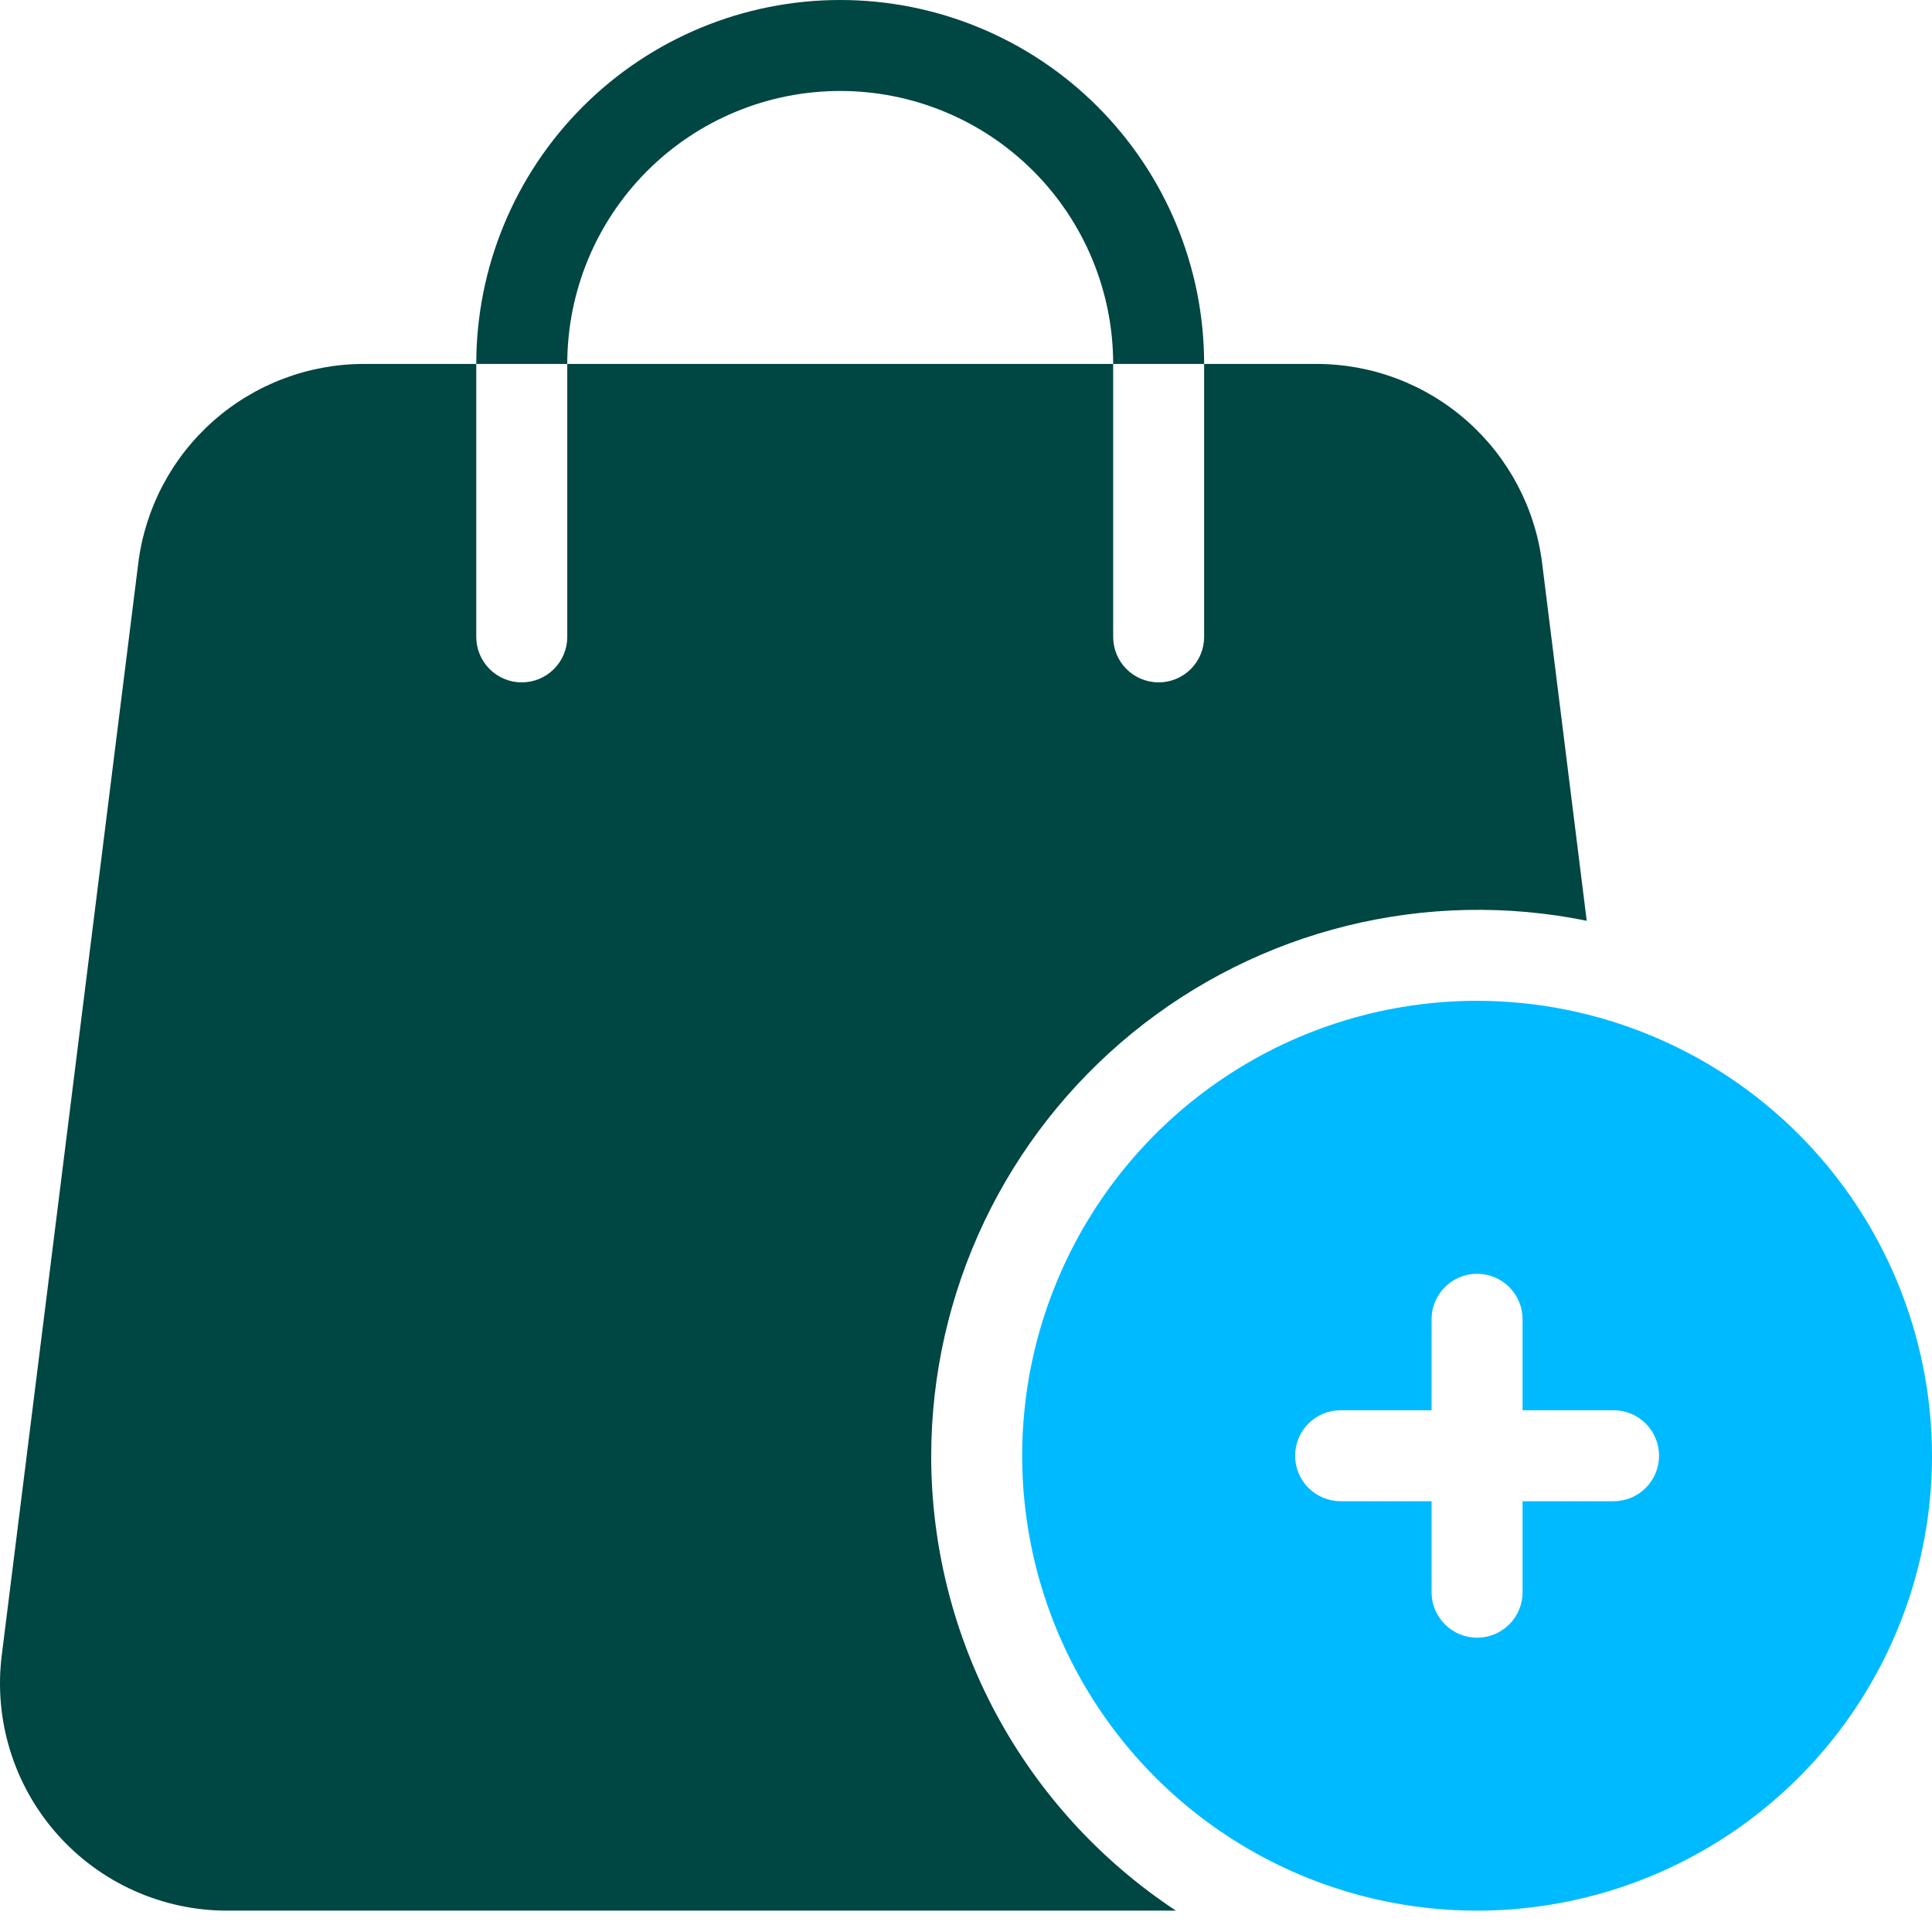
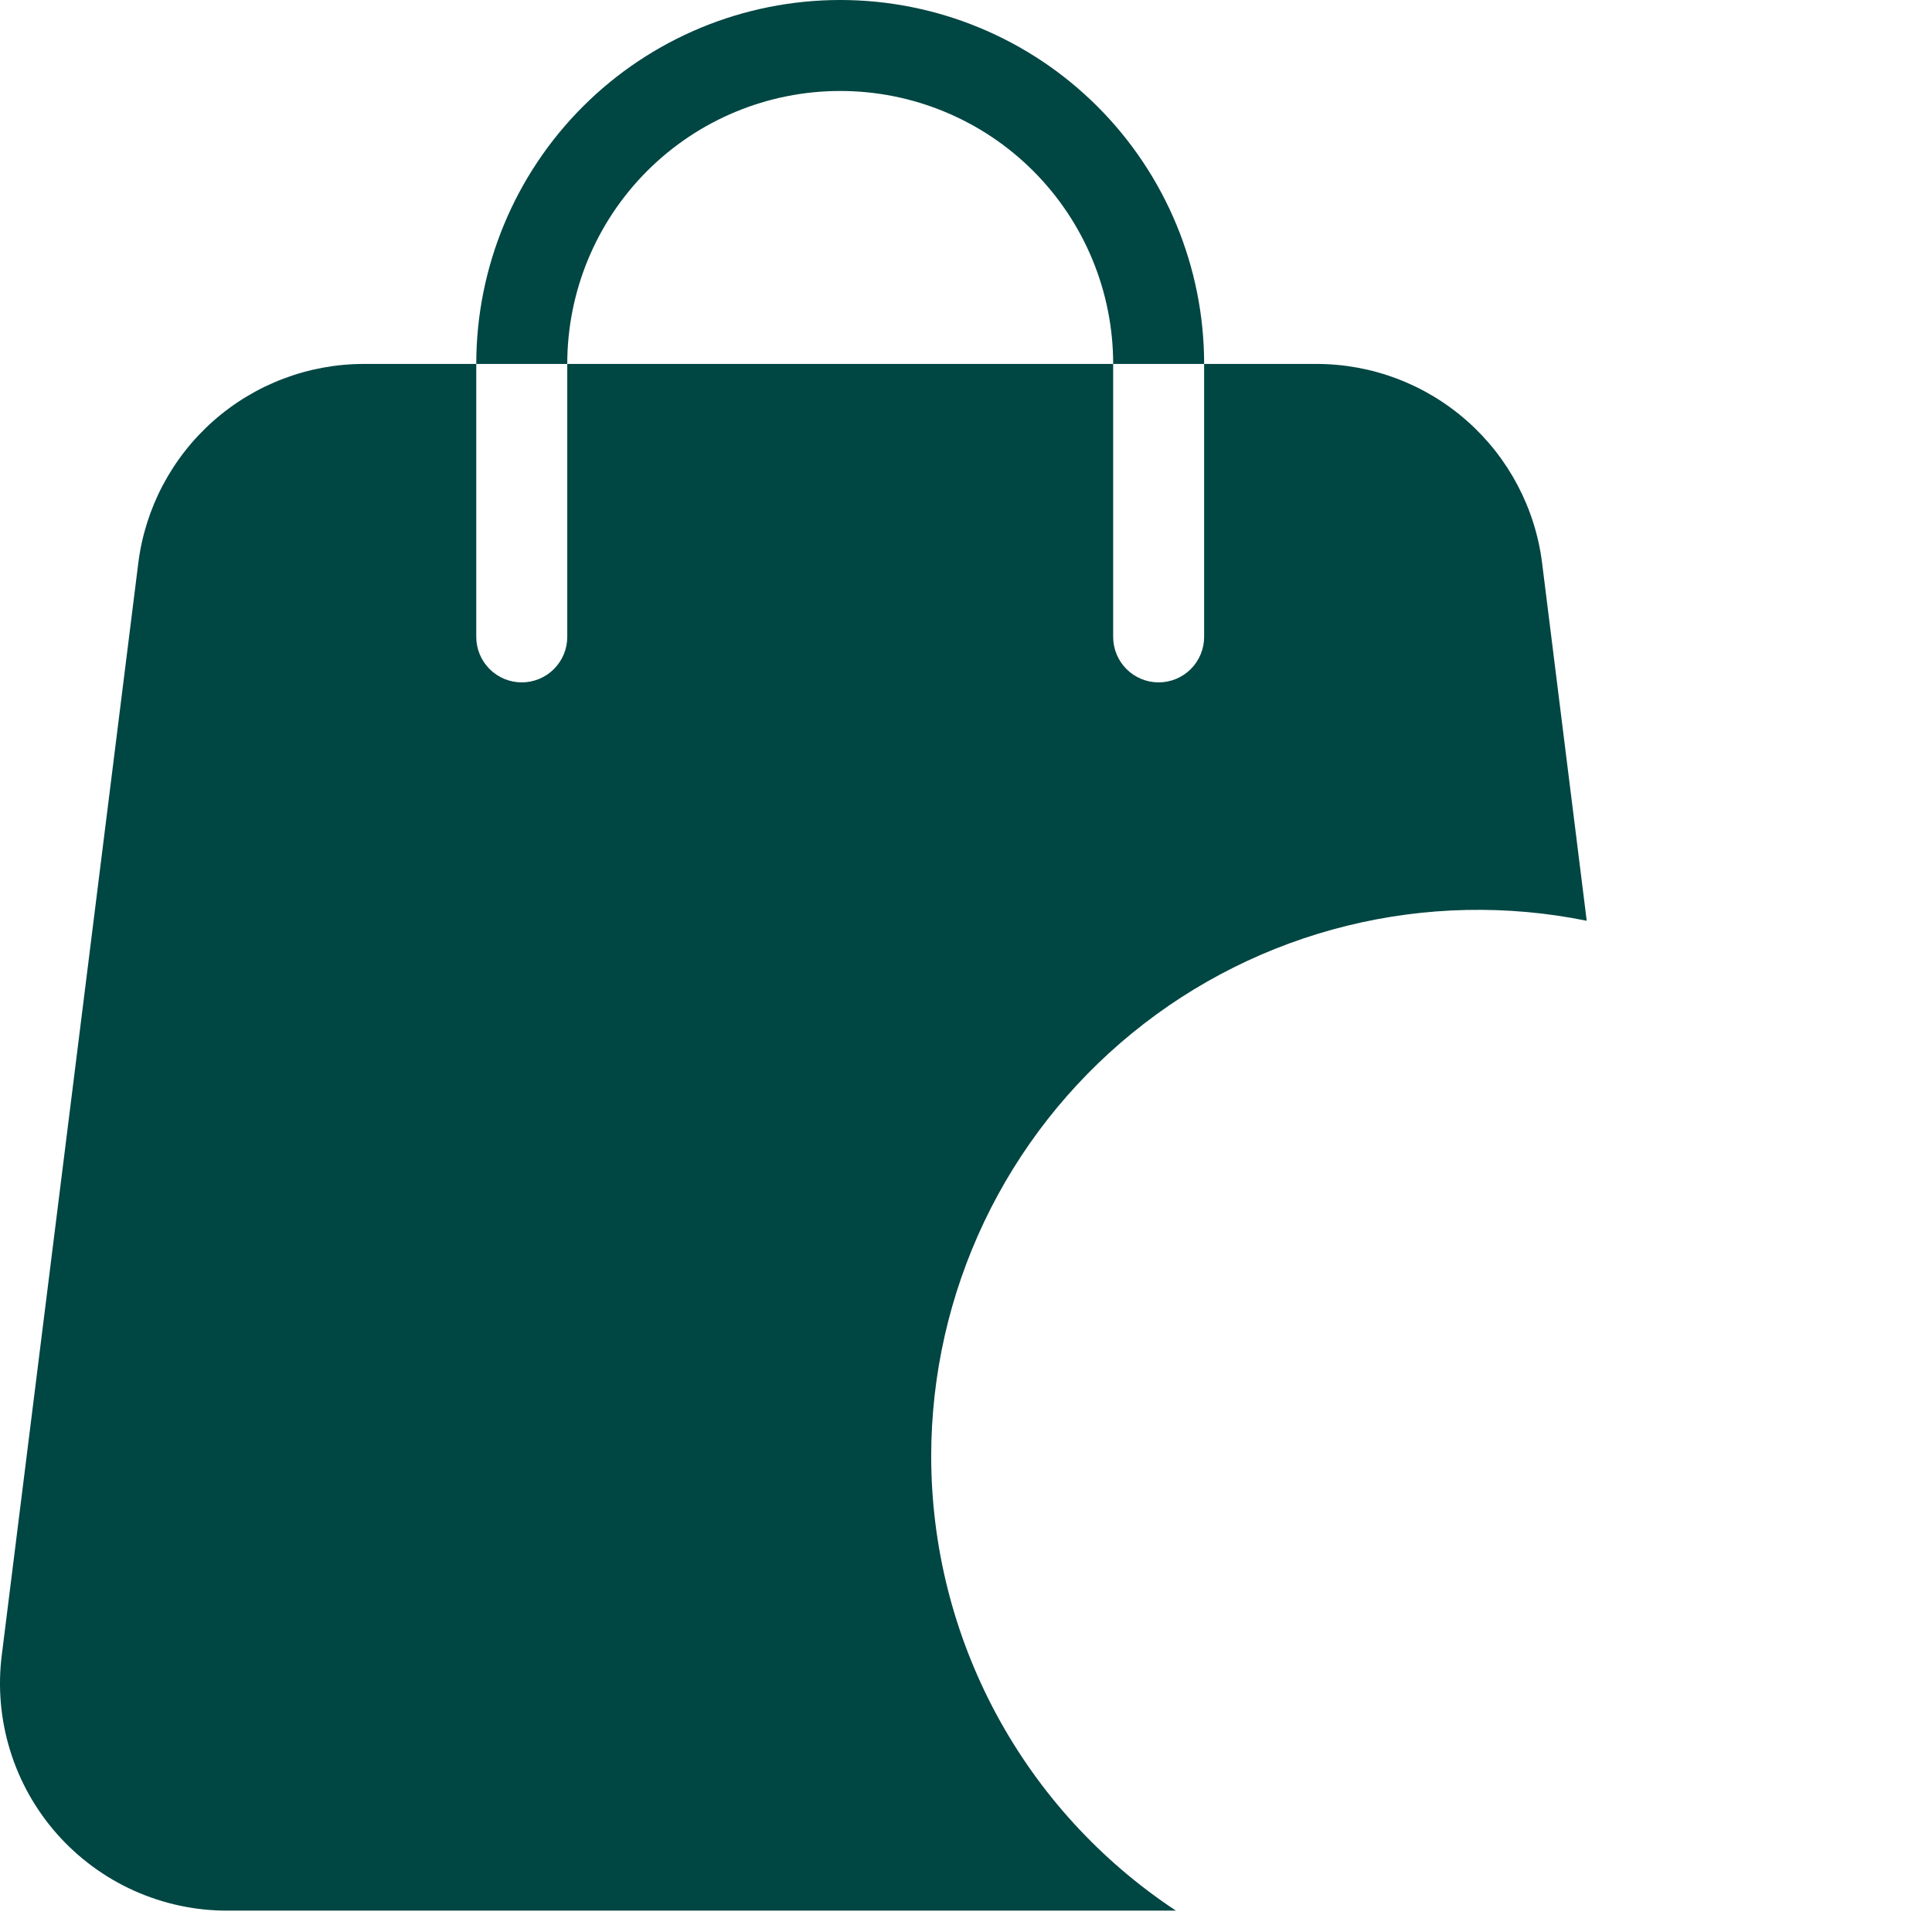
<svg xmlns="http://www.w3.org/2000/svg" width="70" height="70" viewBox="0 0 70 70" fill="none">
  <g clip-path="url(#clip0_839_76)">
    <path d="M33.739 52.744C33.738 56.01 34.548 59.226 36.095 62.103C37.643 64.979 39.88 67.427 42.606 69.226H8.24C7.071 69.228 5.916 68.98 4.85 68.5C3.784 68.02 2.833 67.318 2.06 66.442C1.286 65.565 0.708 64.534 0.365 63.417C0.021 62.3 -0.082 61.123 0.065 59.963L5.01 20.405C5.259 18.413 6.227 16.579 7.732 15.25C9.238 13.92 11.177 13.187 13.185 13.186H17.256V23.075C17.256 23.513 17.43 23.932 17.739 24.241C18.048 24.55 18.467 24.724 18.904 24.724C19.341 24.724 19.761 24.55 20.07 24.241C20.379 23.932 20.553 23.513 20.553 23.075V13.186H40.332V23.075C40.332 23.513 40.505 23.932 40.814 24.241C41.123 24.55 41.543 24.724 41.98 24.724C42.417 24.724 42.836 24.55 43.145 24.241C43.454 23.932 43.628 23.513 43.628 23.075V13.186H47.699C49.708 13.187 51.647 13.92 53.152 15.25C54.657 16.579 55.626 18.413 55.874 20.405L57.49 33.361C54.615 32.777 51.647 32.84 48.8 33.543C45.952 34.246 43.296 35.573 41.024 37.428C38.752 39.282 36.919 41.618 35.659 44.267C34.4 46.915 33.743 49.811 33.739 52.744ZM43.628 13.186H40.332C40.332 10.563 39.29 8.048 37.435 6.193C35.58 4.338 33.065 3.296 30.442 3.296C27.819 3.296 25.304 4.338 23.449 6.193C21.595 8.048 20.553 10.563 20.553 13.186H17.256C17.256 9.689 18.645 6.335 21.118 3.862C23.591 1.389 26.945 0 30.442 0C33.939 0 37.293 1.389 39.766 3.862C42.239 6.335 43.628 9.689 43.628 13.186Z" fill="#004643" />
-     <path d="M53.518 36.261C50.258 36.261 47.071 37.228 44.361 39.039C41.65 40.85 39.537 43.425 38.29 46.436C37.042 49.448 36.716 52.762 37.352 55.959C37.988 59.157 39.558 62.094 41.863 64.399C44.168 66.704 47.105 68.274 50.302 68.91C53.499 69.546 56.813 69.219 59.825 67.972C62.837 66.724 65.411 64.612 67.222 61.901C69.033 59.191 70 56.004 70 52.744C69.995 48.374 68.257 44.184 65.167 41.094C62.077 38.004 57.888 36.266 53.518 36.261ZM58.462 54.392H55.166V57.689C55.166 58.126 54.992 58.545 54.683 58.854C54.374 59.163 53.955 59.337 53.518 59.337C53.081 59.337 52.661 59.163 52.352 58.854C52.043 58.545 51.869 58.126 51.869 57.689V54.392H48.573C48.136 54.392 47.717 54.218 47.407 53.909C47.098 53.6 46.925 53.181 46.925 52.744C46.925 52.307 47.098 51.888 47.407 51.578C47.717 51.269 48.136 51.096 48.573 51.096H51.869V47.799C51.869 47.362 52.043 46.943 52.352 46.634C52.661 46.325 53.081 46.151 53.518 46.151C53.955 46.151 54.374 46.325 54.683 46.634C54.992 46.943 55.166 47.362 55.166 47.799V51.096H58.462C58.9 51.096 59.319 51.269 59.628 51.578C59.937 51.888 60.111 52.307 60.111 52.744C60.111 53.181 59.937 53.6 59.628 53.909C59.319 54.218 58.9 54.392 58.462 54.392Z" fill="#00BAFF" />
  </g>
  <defs>
    <clipPath id="clip0_839_76">
      <rect width="70" height="70" fill="white" />
    </clipPath>
  </defs>
</svg>